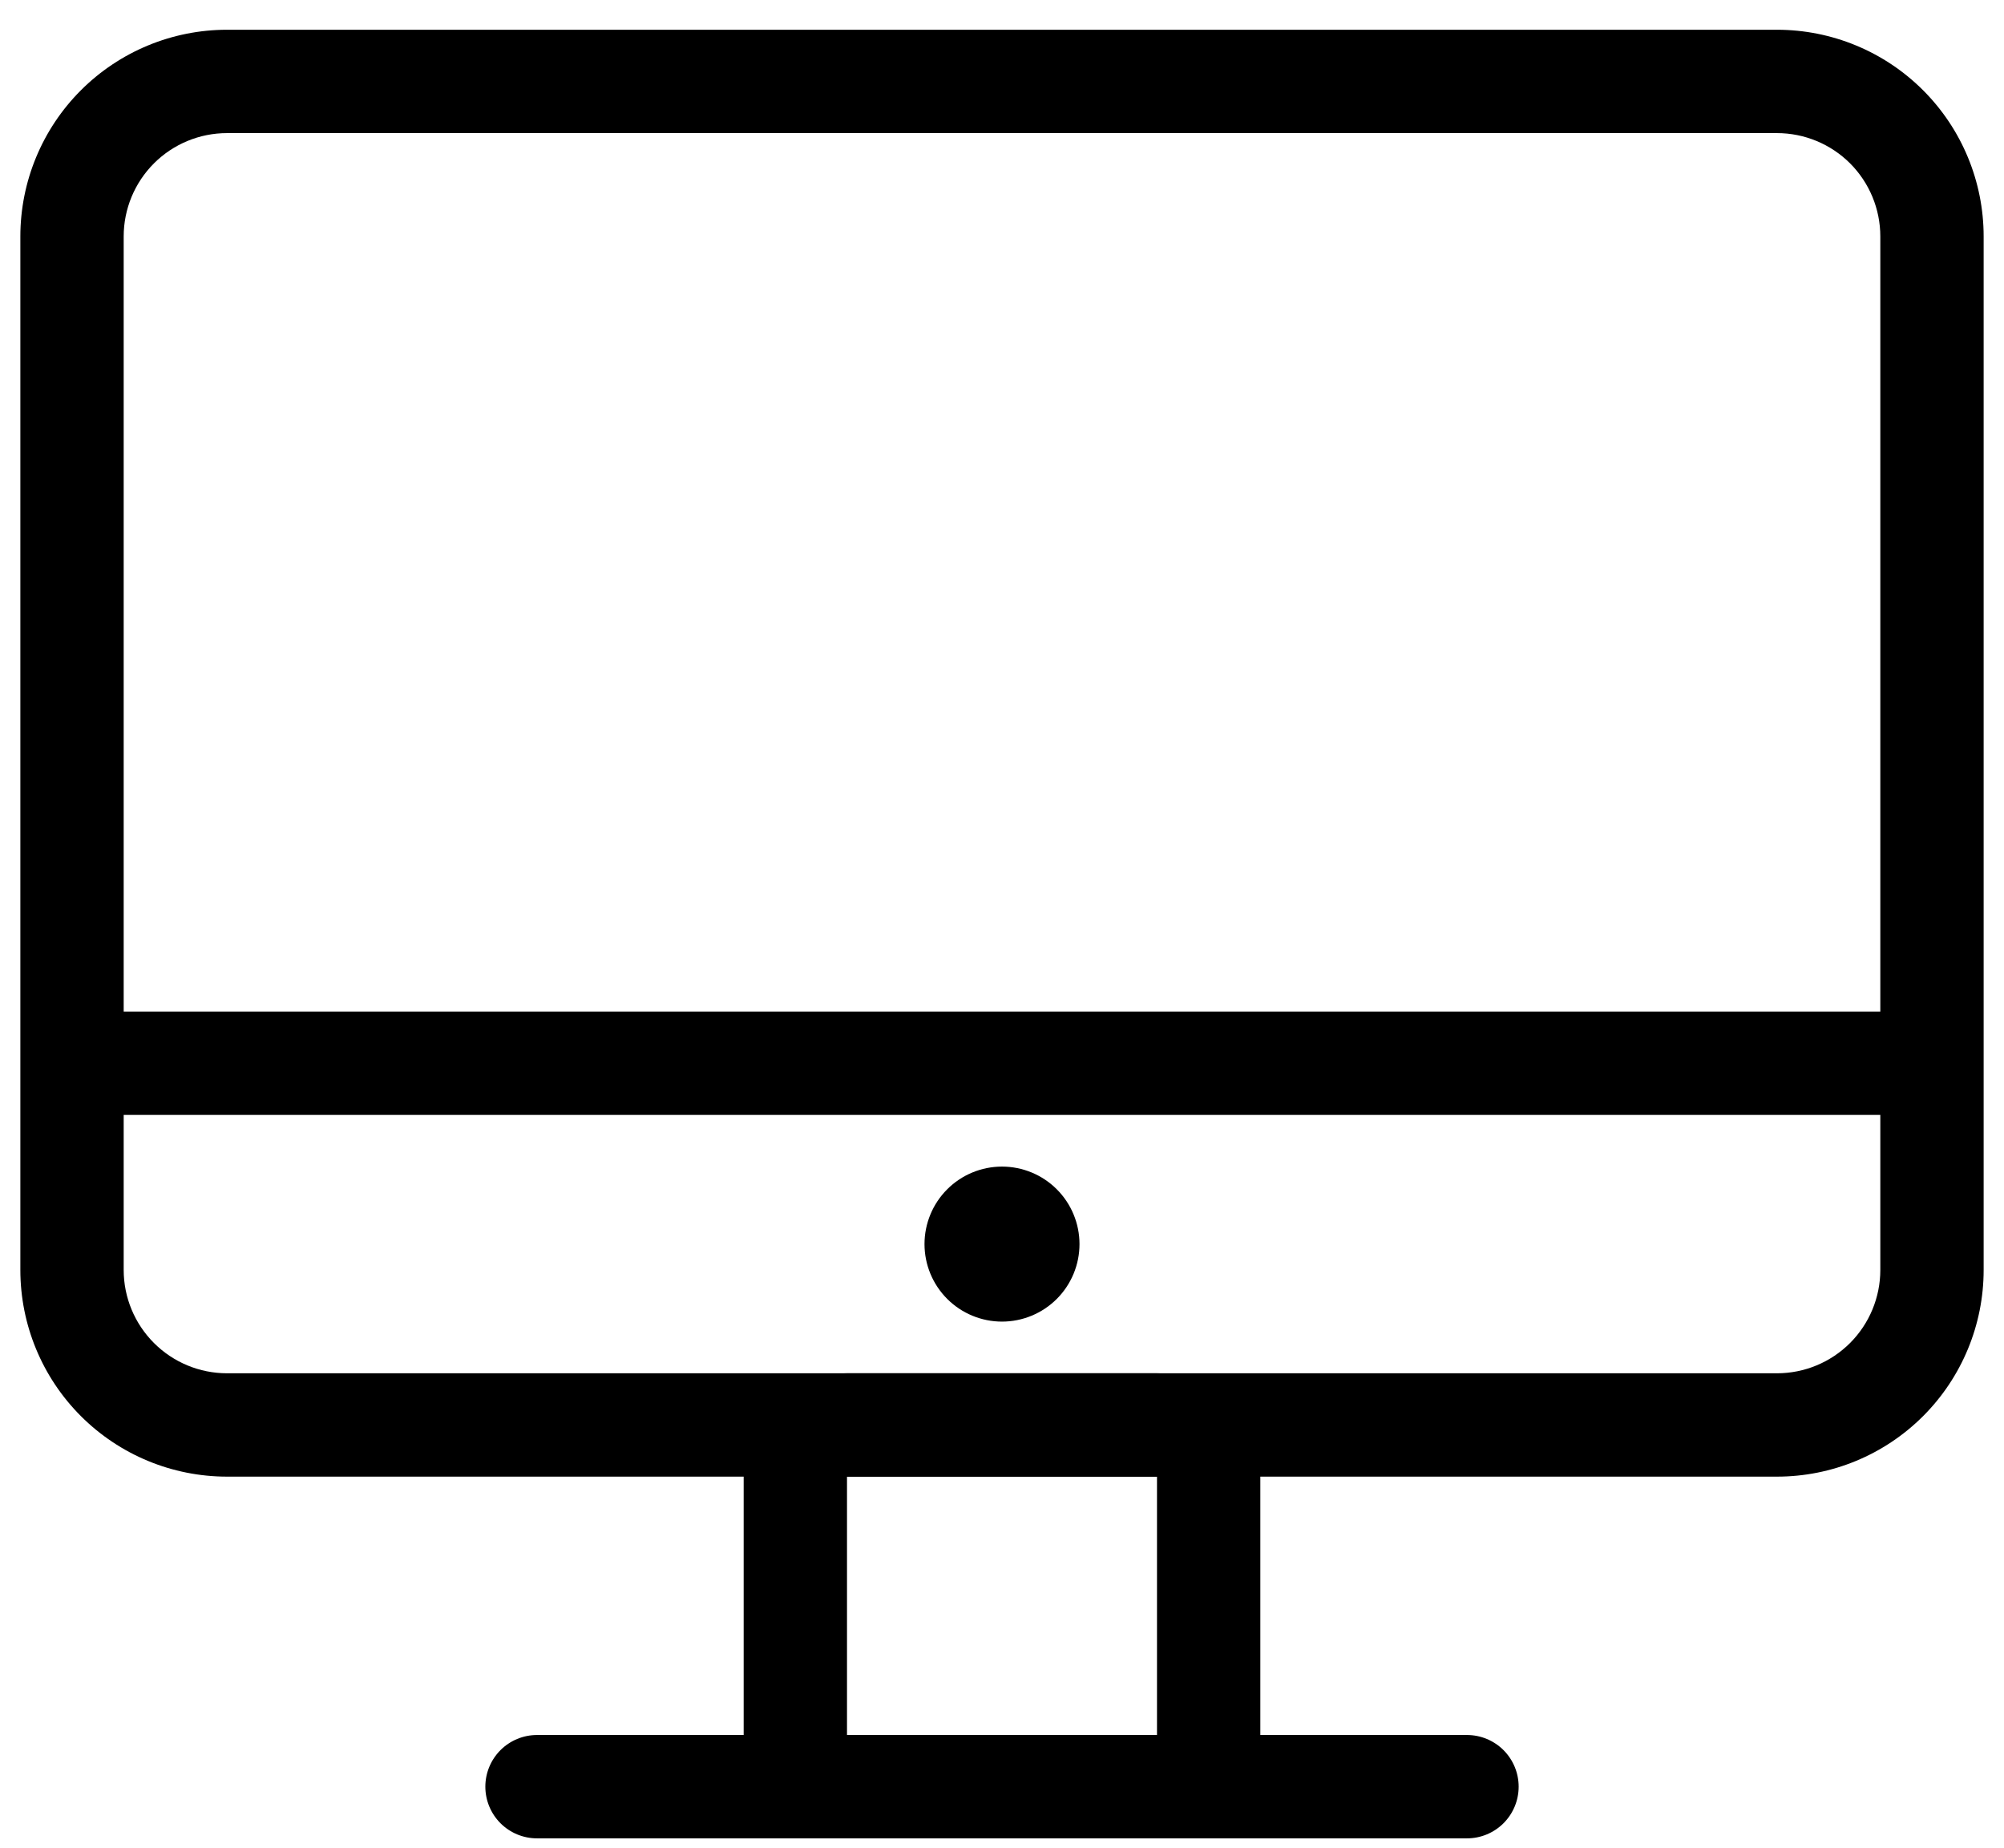
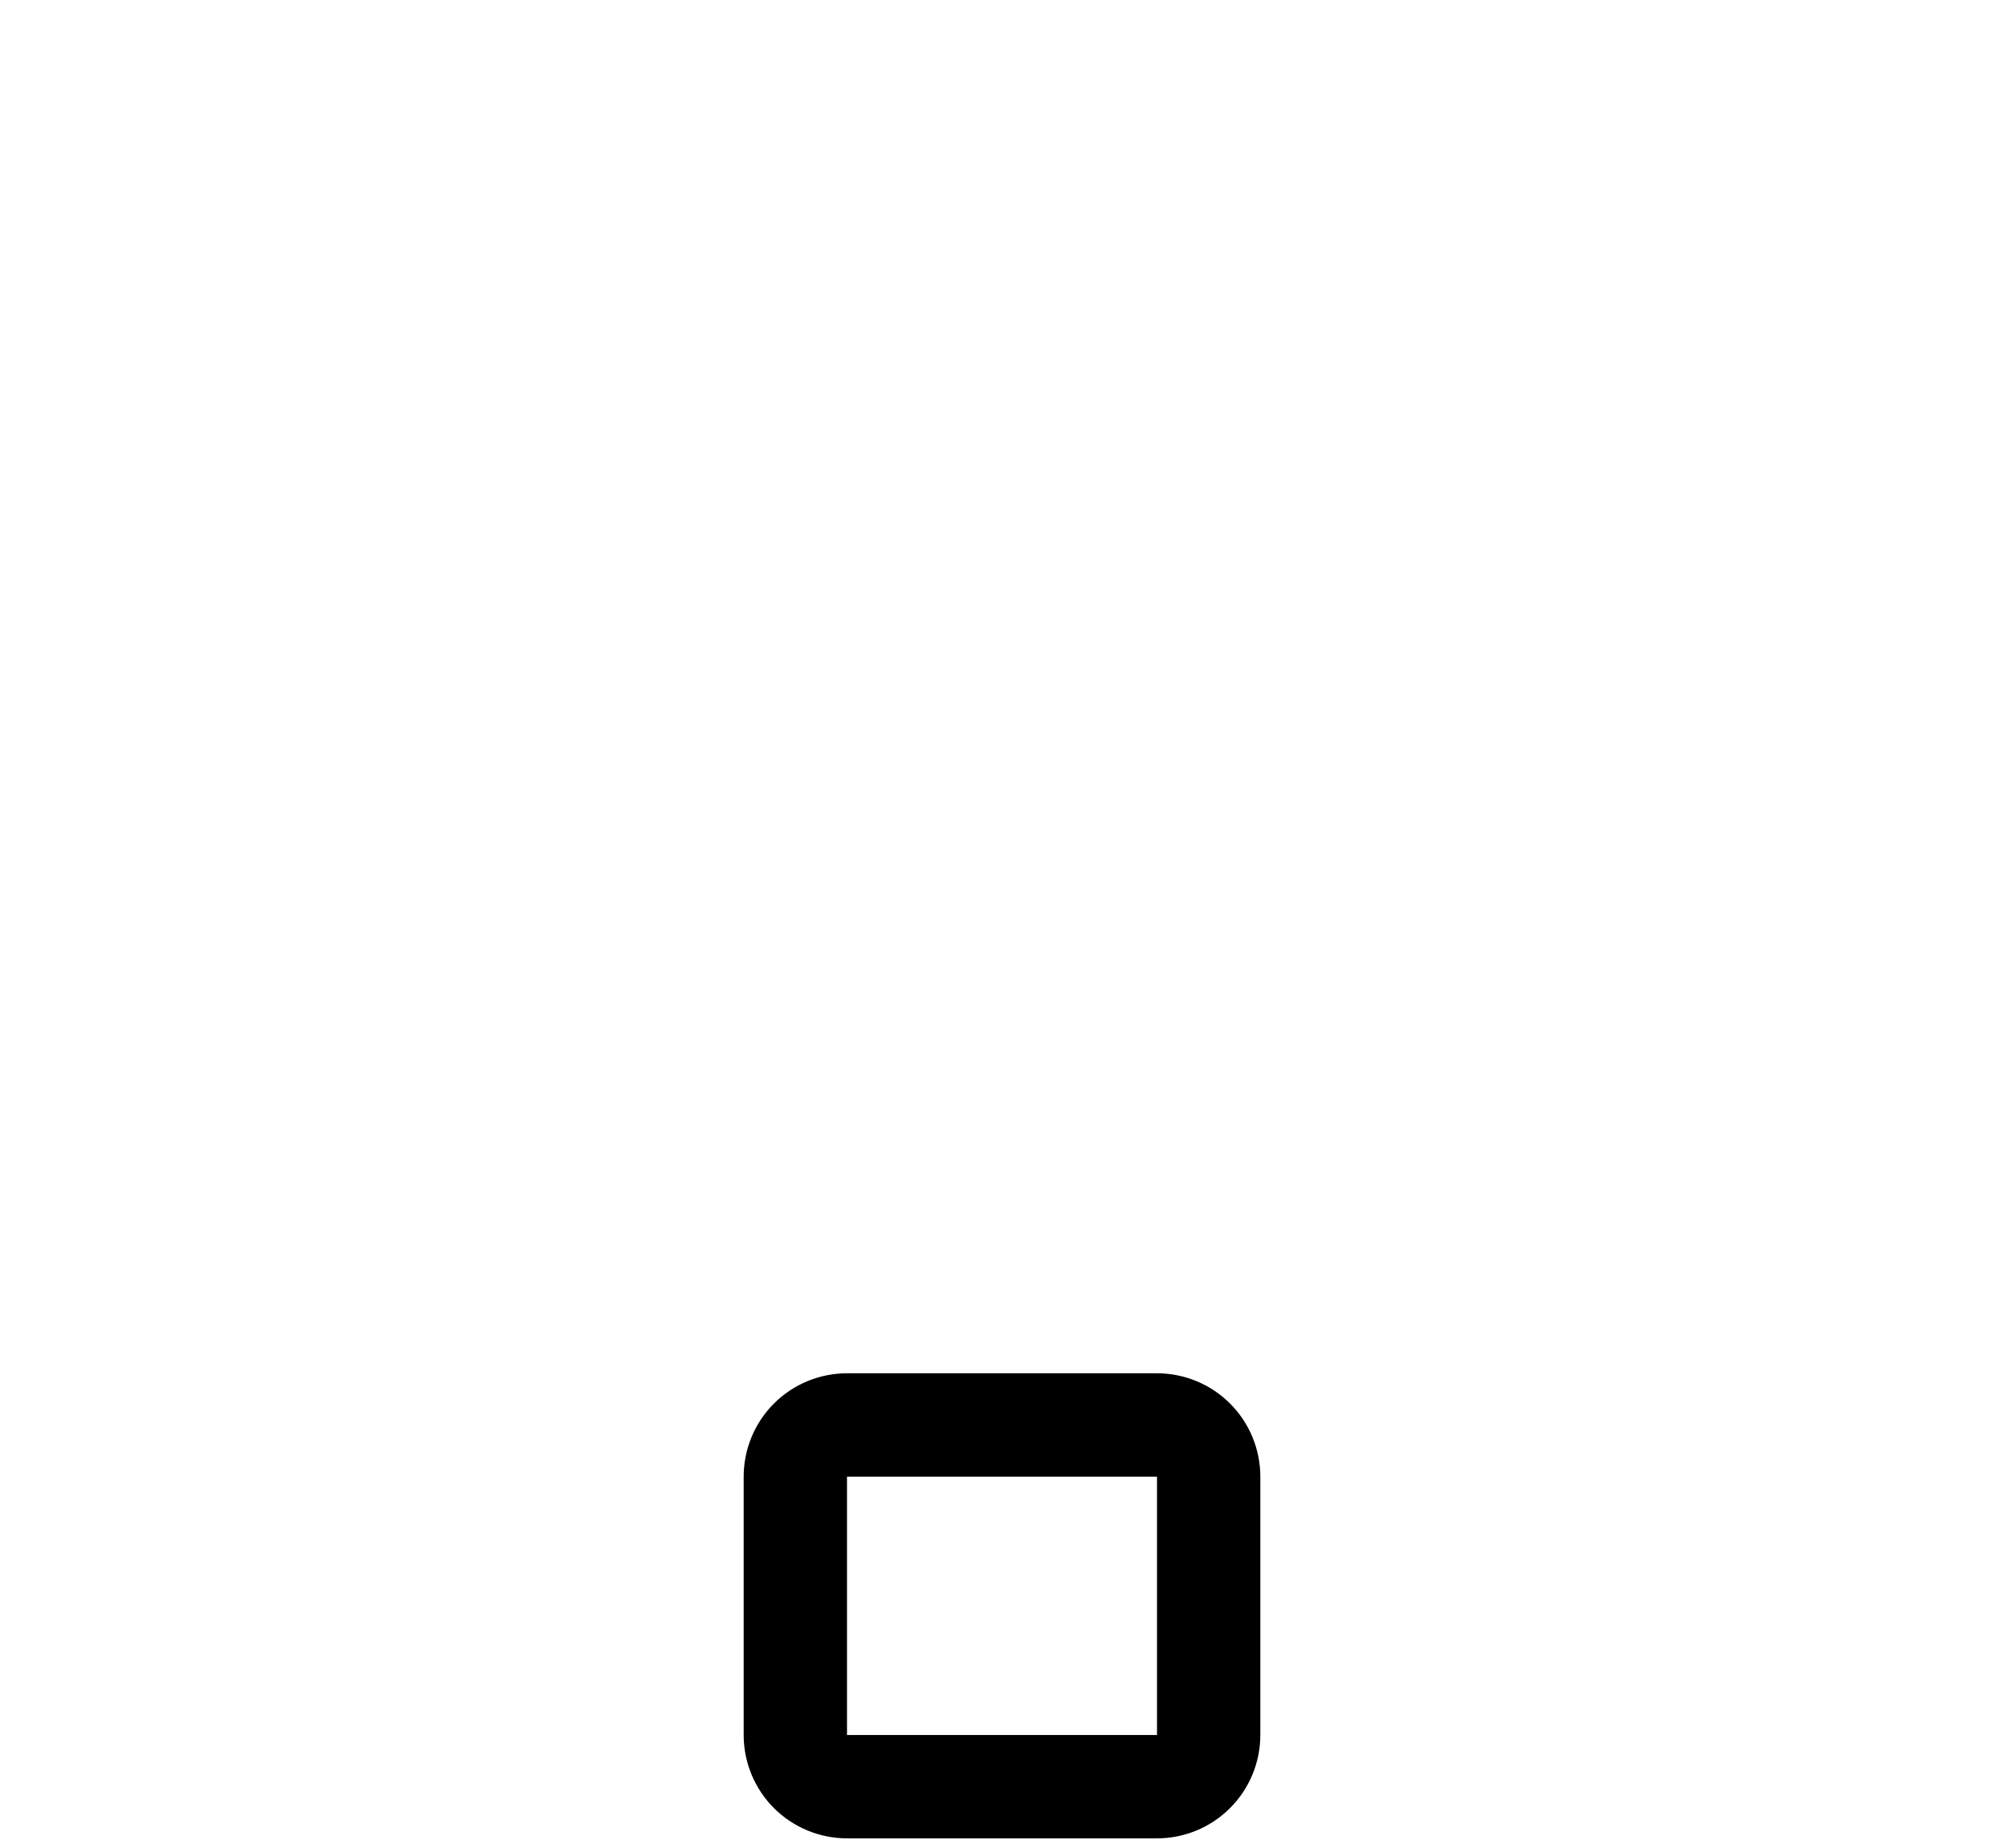
<svg xmlns="http://www.w3.org/2000/svg" width="64" height="59" viewBox="0 0 64 59" fill="none">
-   <path fill-rule="evenodd" clip-rule="evenodd" d="M56.75 0.95H7.25C5.5 0.95 3.821 1.645 2.583 2.883C1.345 4.121 0.65 5.8 0.65 7.55V40.55C0.65 42.3 1.345 43.979 2.583 45.217C3.821 46.455 5.5 47.15 7.25 47.15H56.75C58.501 47.15 60.179 46.455 61.417 45.217C62.655 43.979 63.35 42.3 63.35 40.55V7.55C63.35 5.8 62.655 4.121 61.417 2.883C60.179 1.645 58.501 0.95 56.75 0.95ZM3.95 7.55C3.95 6.675 4.298 5.835 4.917 5.216C5.535 4.598 6.375 4.25 7.25 4.25H56.75C57.625 4.25 58.465 4.598 59.084 5.216C59.702 5.835 60.05 6.675 60.05 7.55V40.55C60.05 41.425 59.702 42.264 59.084 42.883C58.465 43.502 57.625 43.85 56.75 43.85H7.25C6.375 43.85 5.535 43.502 4.917 42.883C4.298 42.264 3.95 41.425 3.95 40.55V7.55Z" fill="black" />
-   <path d="M32 42.2C31.344 42.2 30.714 41.939 30.25 41.475C29.786 41.011 29.525 40.381 29.525 39.725C29.525 39.069 29.786 38.439 30.25 37.975C30.714 37.511 31.344 37.25 32 37.25C32.656 37.25 33.286 37.511 33.75 37.975C34.214 38.439 34.475 39.069 34.475 39.725C34.475 40.381 34.214 41.011 33.75 41.475C33.286 41.939 32.656 42.2 32 42.2Z" fill="black" />
  <path fill-rule="evenodd" clip-rule="evenodd" d="M36.95 43.85H27.05C26.175 43.85 25.335 44.198 24.716 44.816C24.098 45.435 23.75 46.275 23.75 47.15V55.4C23.75 56.275 24.098 57.115 24.716 57.733C25.335 58.352 26.175 58.7 27.05 58.7H36.95C37.825 58.7 38.665 58.352 39.283 57.733C39.902 57.115 40.25 56.275 40.25 55.4V47.15C40.25 46.275 39.902 45.435 39.283 44.816C38.665 44.198 37.825 43.85 36.95 43.85ZM27.05 55.4V47.15H36.95V55.4H27.05Z" fill="black" />
-   <path d="M17.15 58.7C16.712 58.7 16.293 58.526 15.983 58.217C15.674 57.907 15.5 57.487 15.5 57.05C15.5 56.612 15.674 56.193 15.983 55.883C16.293 55.574 16.712 55.4 17.15 55.4H46.85C47.288 55.4 47.707 55.574 48.017 55.883C48.326 56.193 48.5 56.612 48.5 57.05C48.5 57.487 48.326 57.907 48.017 58.217C47.707 58.526 47.288 58.7 46.85 58.7H17.15Z" fill="black" />
-   <path fill-rule="evenodd" clip-rule="evenodd" d="M61.7 35.6H2.3V32.3H61.7V35.6Z" fill="black" />
</svg>